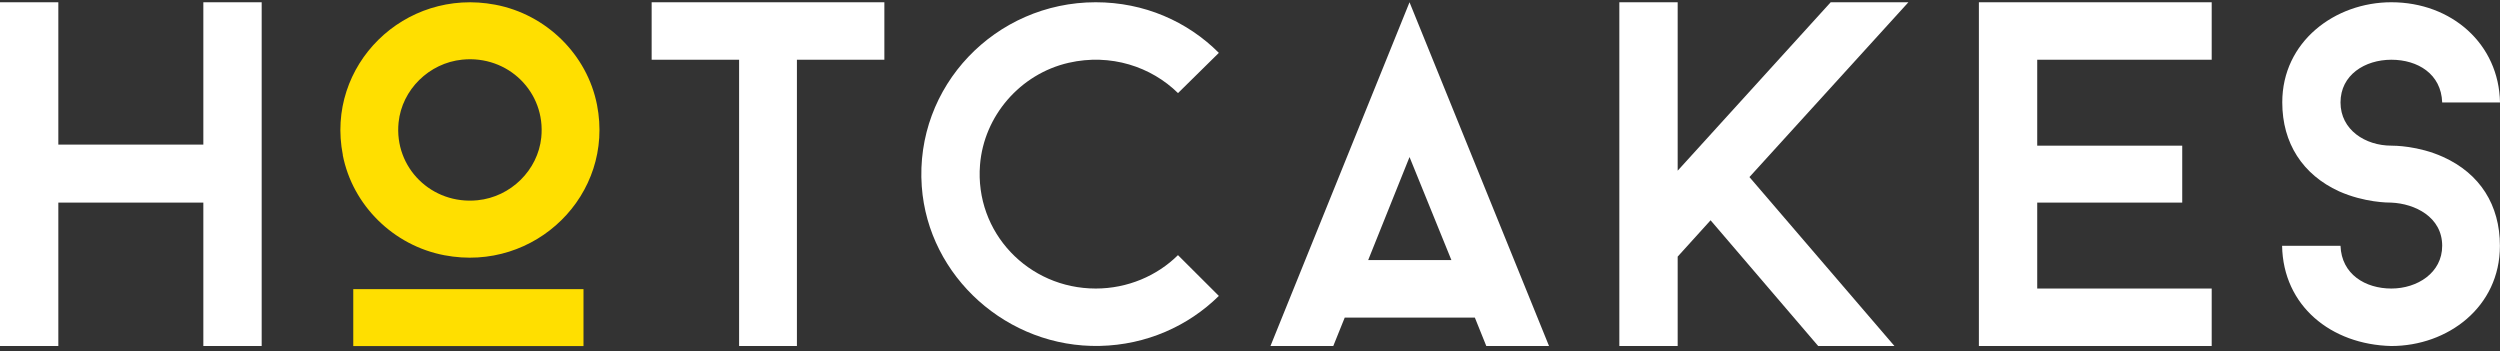
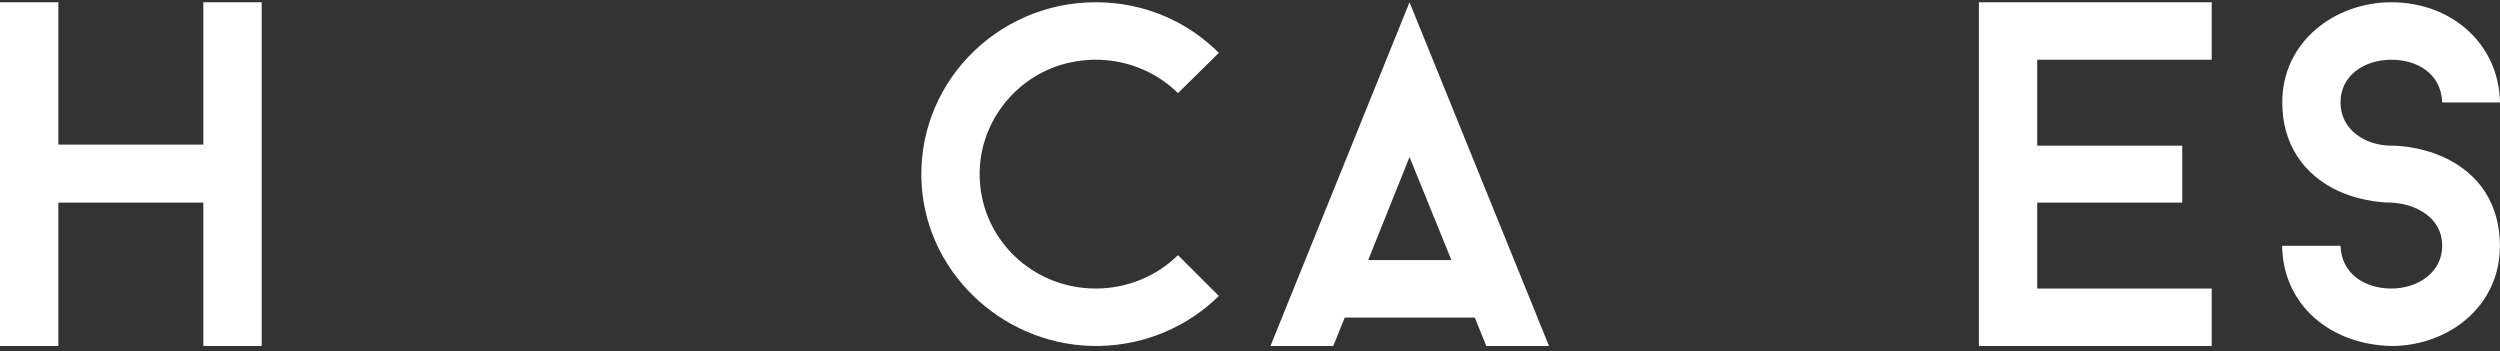
<svg xmlns="http://www.w3.org/2000/svg" width="249" height="35" viewBox="0 0 249 35" fill="none">
  <rect x="0" y="0" width="249" height="35" fill="#333333" stroke="none" />
  <g clip-path="url(#clip0_454_11085)">
    <path d="M26.063 0.225V34.463H20.253V20.181H5.81V34.463H0V0.225H5.81V14.405H20.253V0.225H26.063Z" fill="white" />
-     <path d="M34.147 15.437C32.397 6.516 40.283 -1.255 49.337 0.47C54.417 1.434 58.485 5.442 59.463 10.448C61.214 19.369 53.319 27.148 44.265 25.423C39.185 24.459 35.117 20.451 34.139 15.445M58.116 34.471H35.185V28.797H58.116V34.471ZM39.7 12.19C39.236 16.697 42.995 20.409 47.569 19.944C50.873 19.614 53.576 16.951 53.911 13.695C54.374 9.188 50.615 5.476 46.041 5.941C42.737 6.271 40.034 8.934 39.7 12.19Z" fill="#FFDF00" />
-     <path d="M88.083 5.95H79.373V34.463H73.614V5.95H64.904V0.225H88.083V5.95Z" fill="white" />
    <path d="M117.33 25.415L121.398 29.474C118.36 32.467 114.189 34.353 109.538 34.454C100.373 34.657 92.452 27.58 91.808 18.566C91.096 8.579 99.145 0.225 109.135 0.225C113.949 0.225 118.266 2.128 121.398 5.265L117.33 9.273C114.661 6.643 110.619 5.299 106.44 6.254C101.608 7.362 97.996 11.547 97.609 16.426C97.077 23.157 102.424 28.738 109.135 28.738C112.31 28.738 115.245 27.47 117.322 25.415" fill="white" />
    <path d="M154.292 34.463H148.035L146.894 31.63H133.936L132.794 34.463H126.538L140.389 0.225L154.283 34.463H154.292ZM144.56 25.905L140.389 15.64L136.27 25.905H144.56Z" fill="white" />
-     <path d="M174.244 17.636L188.687 34.463H181.092L170.374 21.94L167.096 25.559V34.463H161.286V0.225H167.096V17.001L182.337 0.225H190.077L174.244 17.636Z" fill="white" />
    <path d="M202.907 5.95V14.507H217.35V20.181H202.907V28.738H220.285V34.463H197.097V0.225H220.285V5.95H202.907Z" fill="white" />
    <path d="M227.305 24.485H233.115C233.218 27.326 235.595 28.738 238.179 28.738C240.762 28.738 243.242 27.174 243.242 24.485C243.242 21.601 240.513 20.282 238.179 20.181C237.878 20.181 235.501 20.181 232.969 19.056C229.348 17.399 227.314 14.262 227.314 10.203C227.305 4.14 232.566 0.225 238.179 0.225C244.186 0.225 248.897 4.385 249 10.203H243.242C243.147 7.37 240.813 5.95 238.179 5.95C235.544 5.95 233.115 7.463 233.115 10.203C233.115 12.943 235.595 14.507 238.179 14.507C238.427 14.507 240.856 14.507 243.336 15.632C247.009 17.289 248.992 20.426 248.992 24.485C248.992 30.598 243.782 34.463 238.17 34.463C232.163 34.319 227.4 30.454 227.297 24.485" fill="white" />
  </g>
  <defs>
    <clipPath id="clip0_454_11085">
      <rect width="249" height="34.237" fill="white" transform="translate(0 0.225)" />
    </clipPath>
  </defs>
</svg>